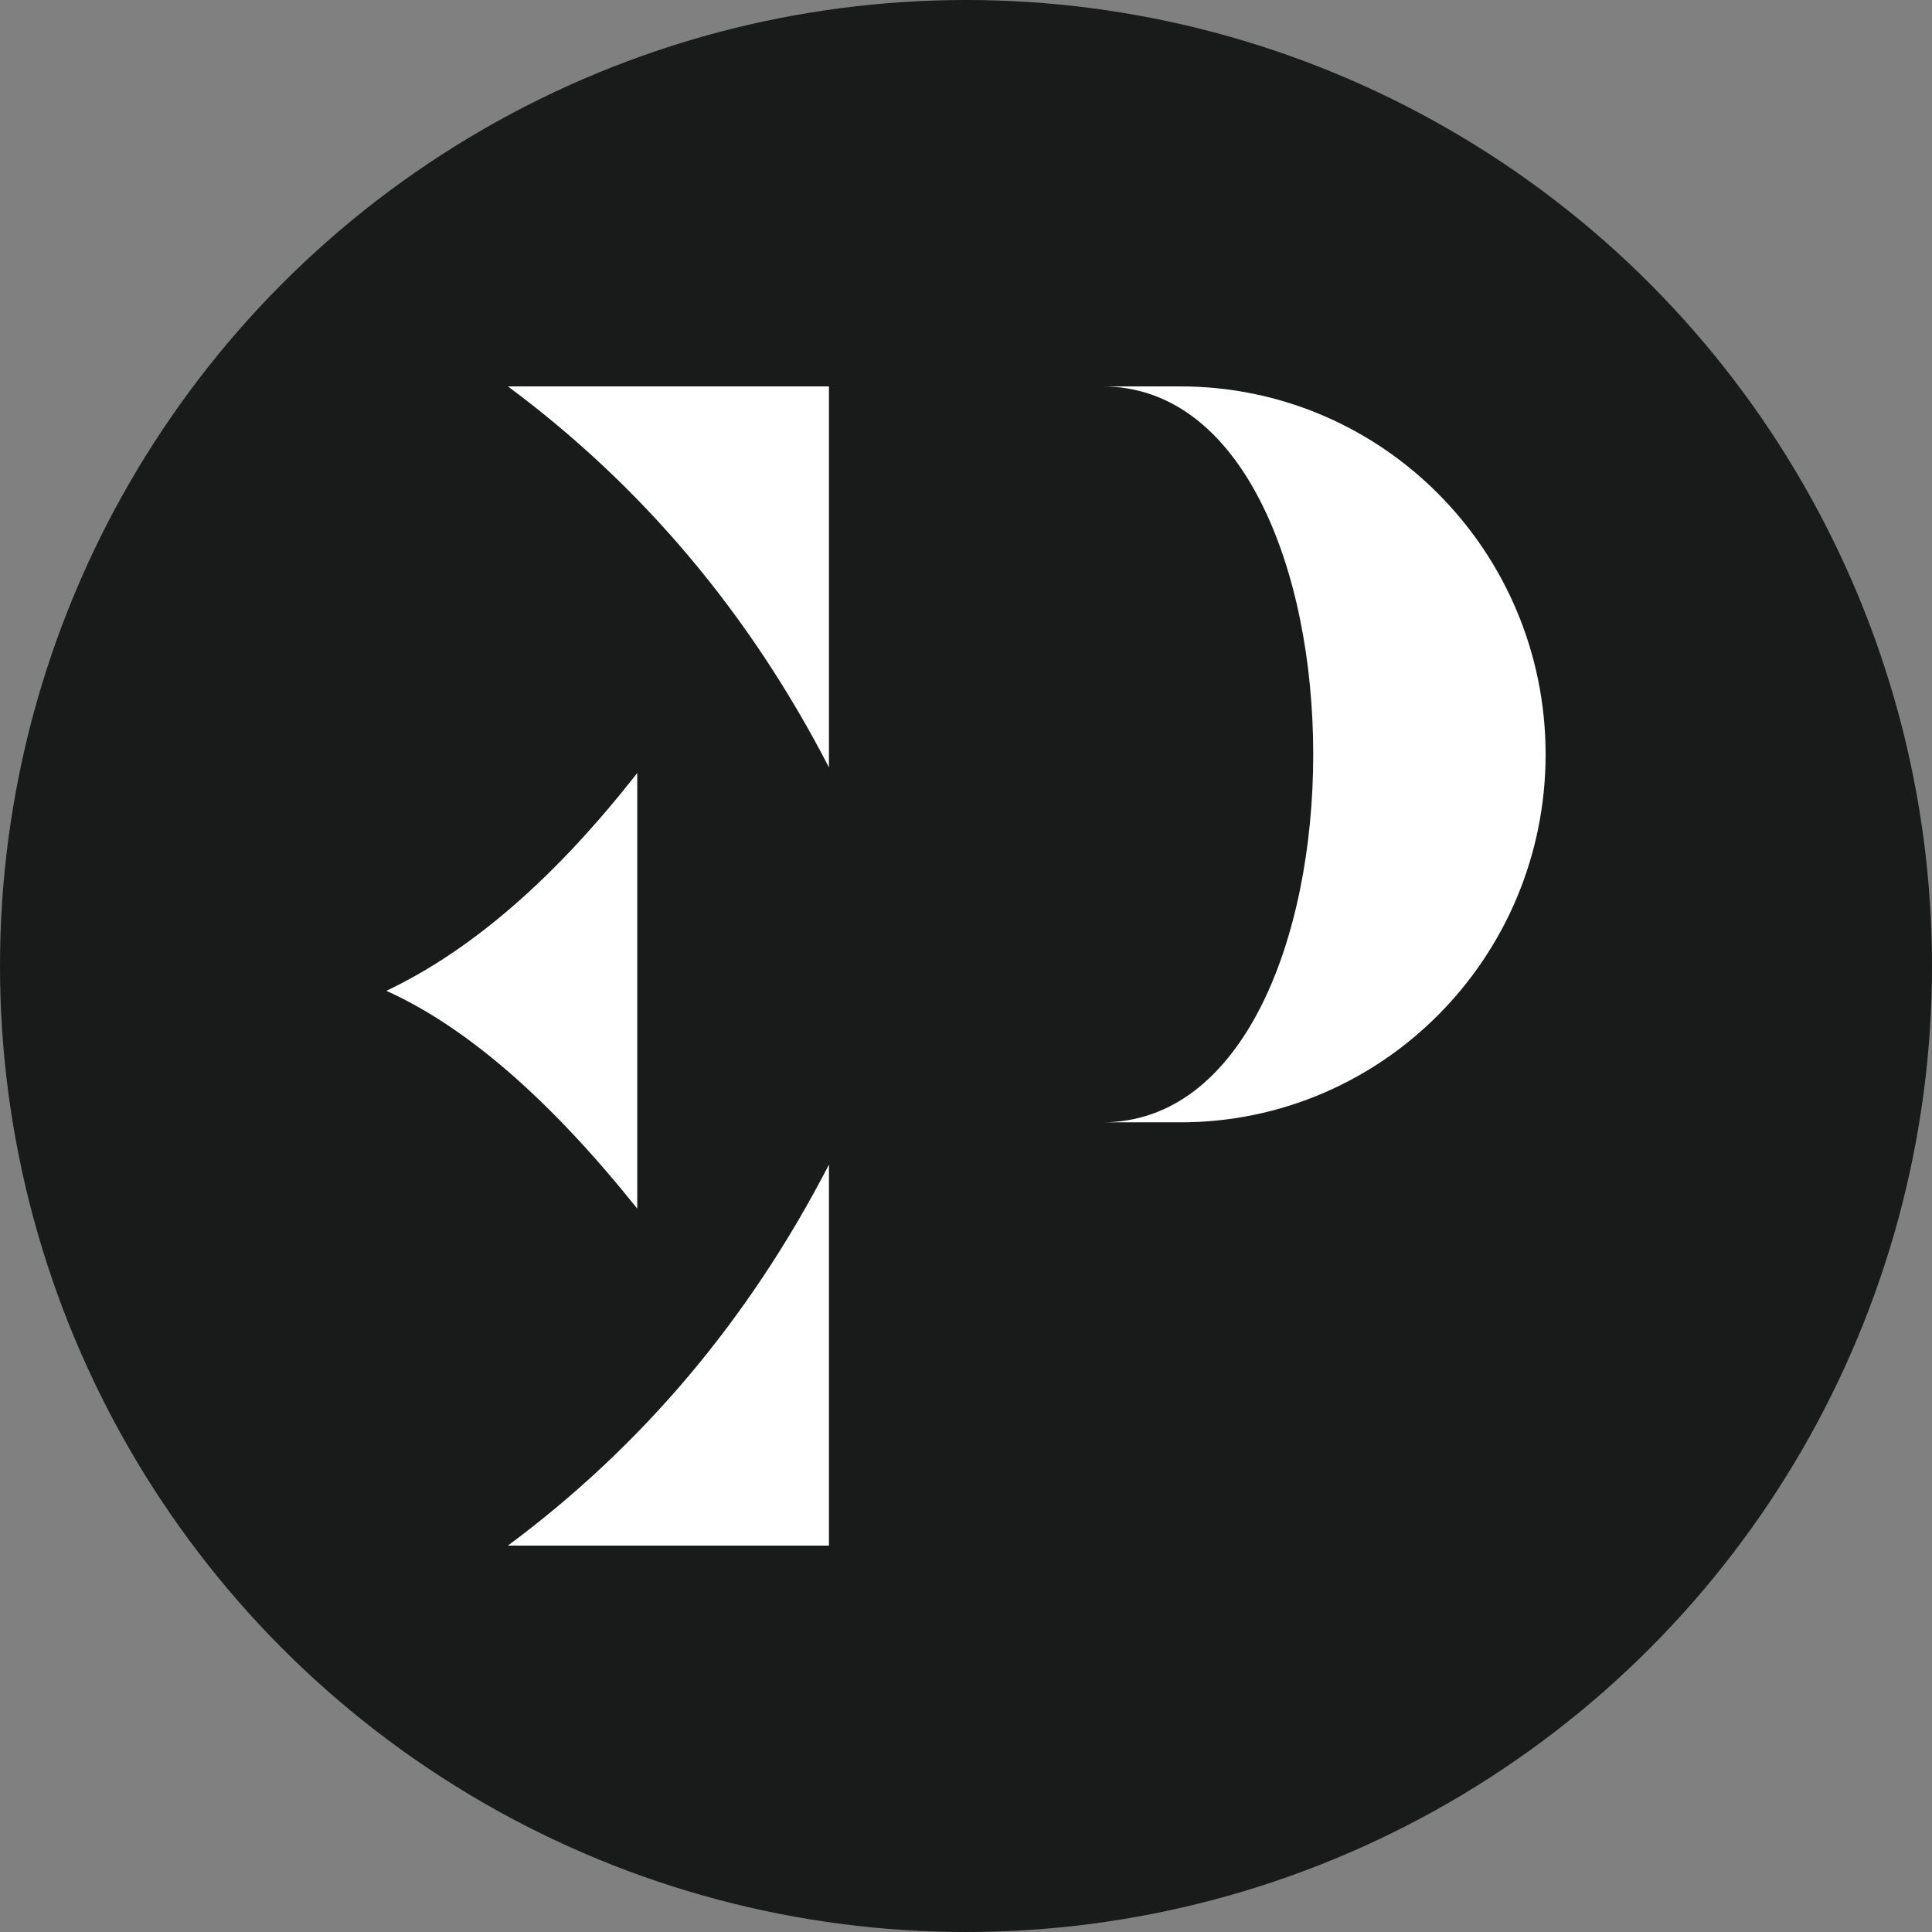
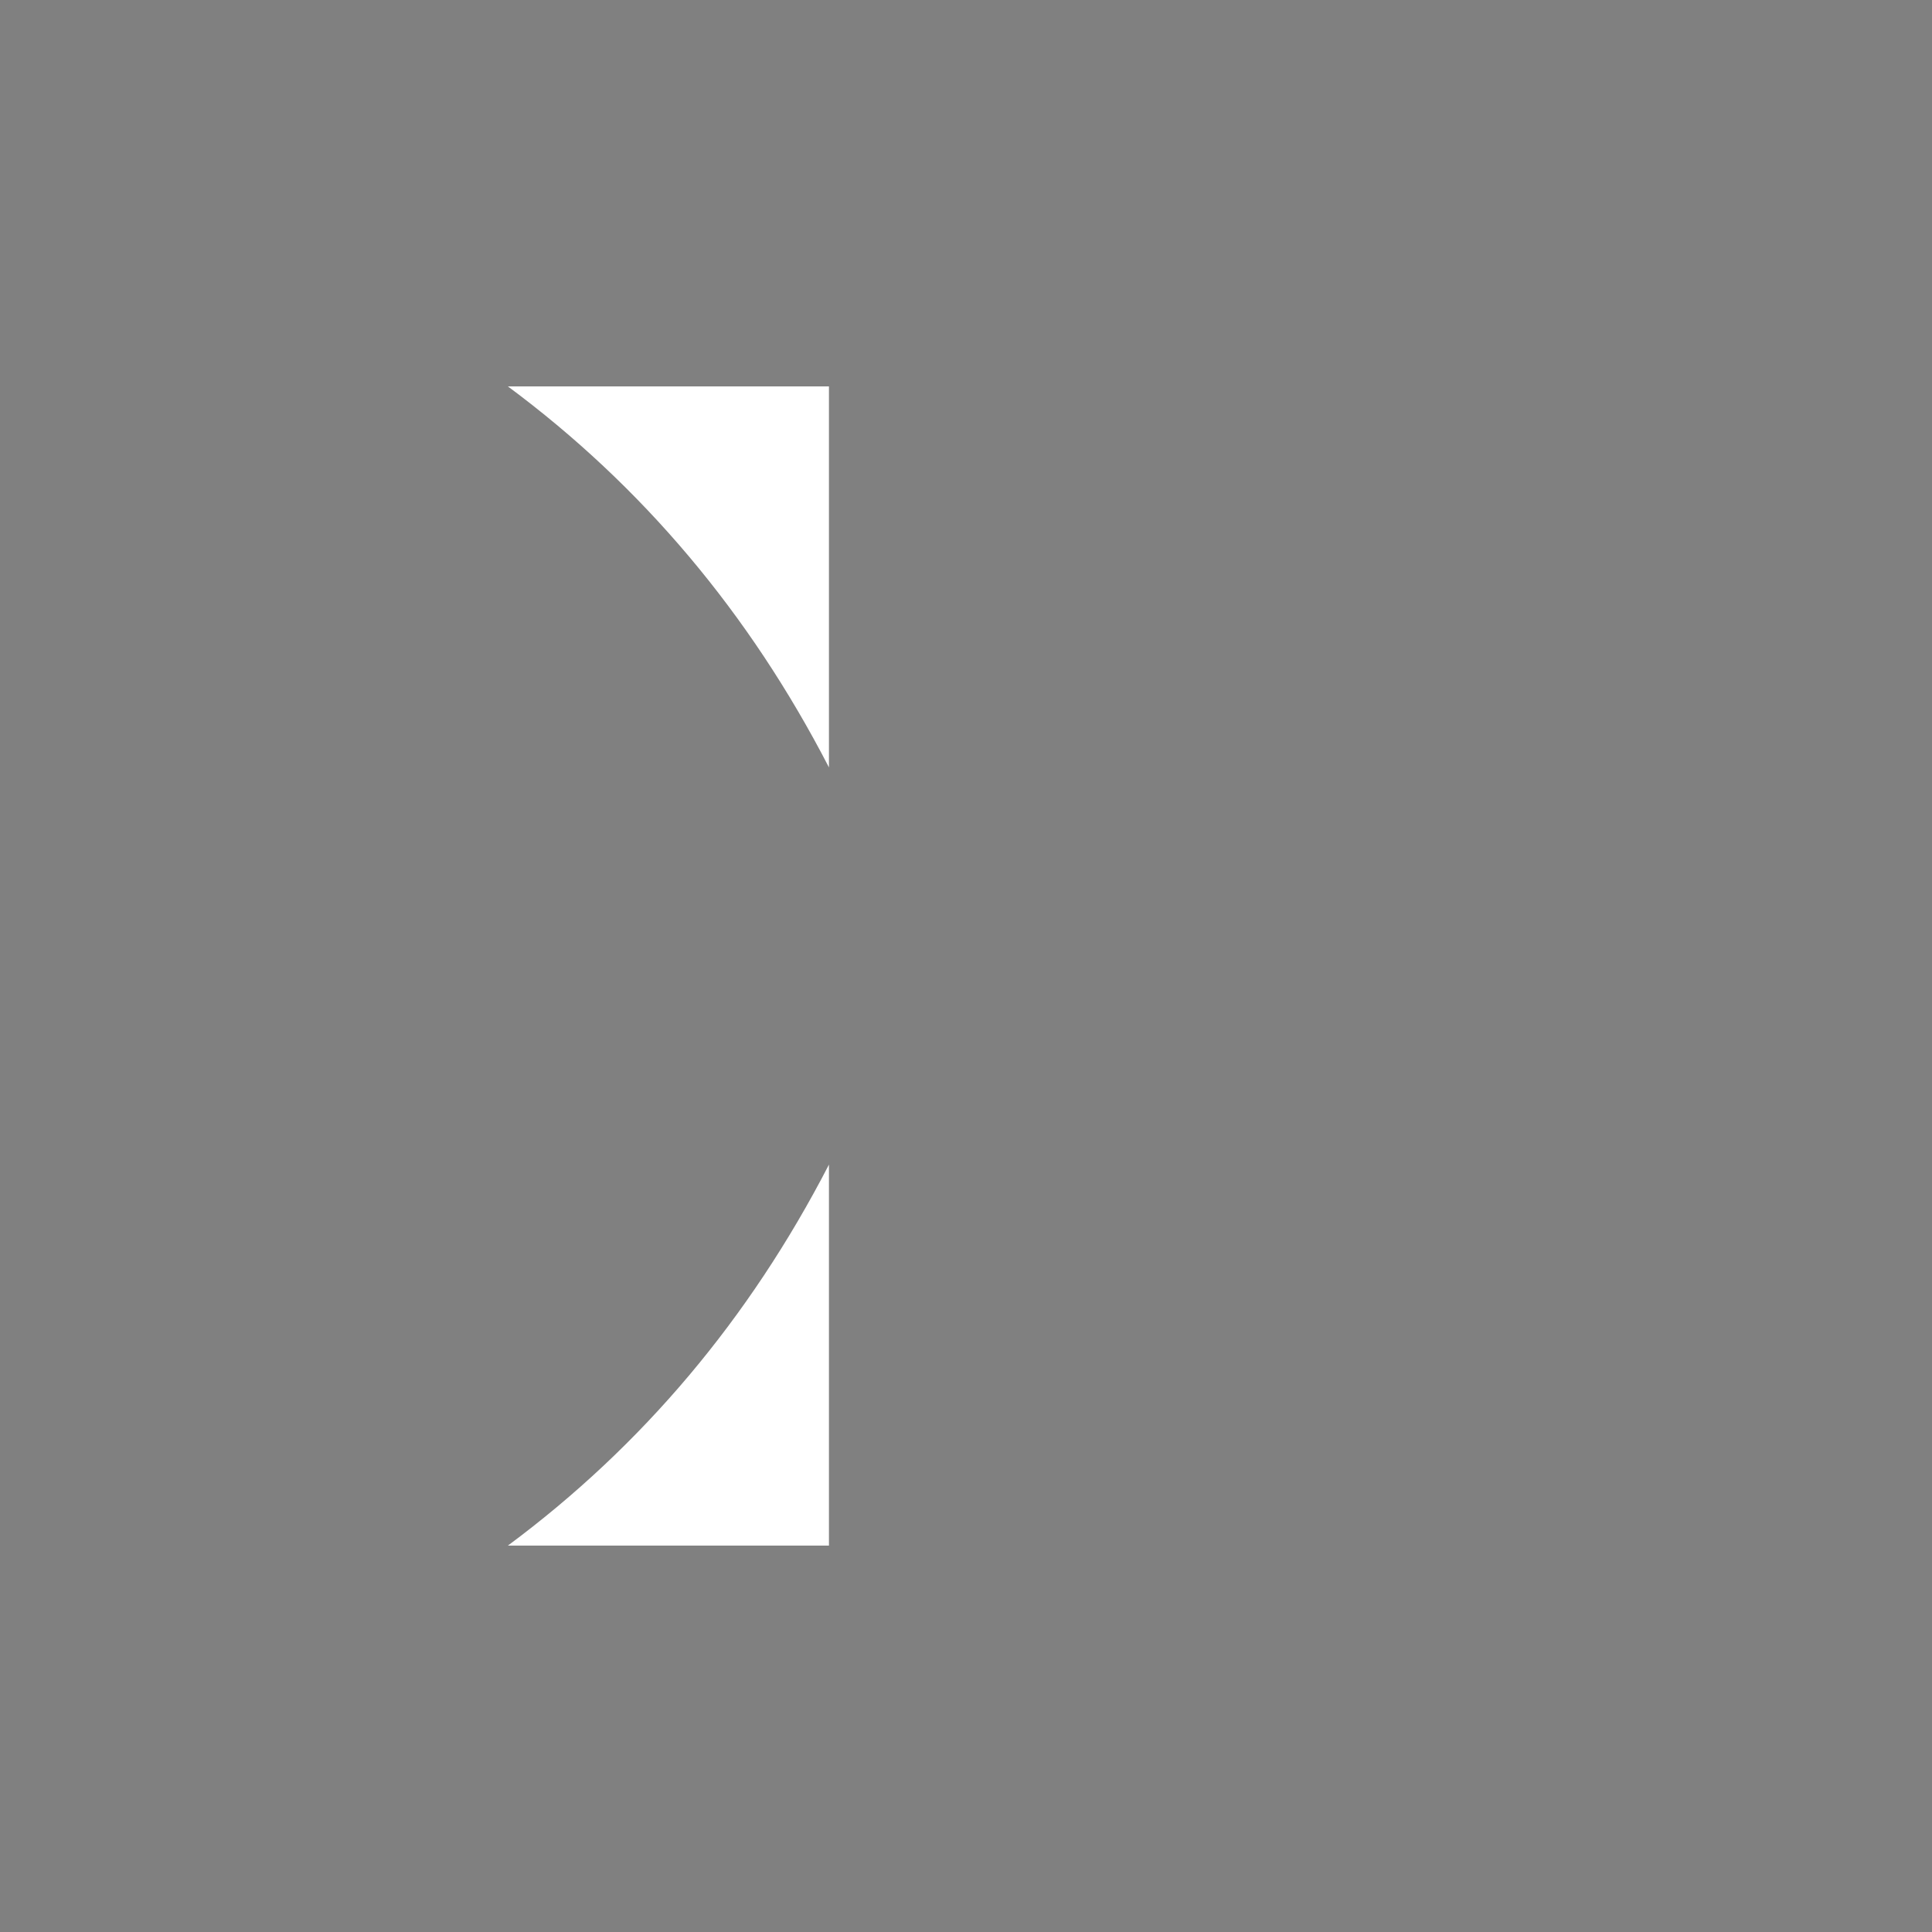
<svg xmlns="http://www.w3.org/2000/svg" id="a" viewBox="0 0 500 500">
  <rect x="0" y="0" width="500" height="500" fill="#808080" stroke="none" />
  <defs>
    <style>.b{fill:#fff;}.c{fill:#191a1a;}</style>
  </defs>
-   <circle class="c" cx="250" cy="250" r="250" />
  <g>
-     <path class="b" d="M285.27,100h20.21c52.2,0,94.52,42.64,94.52,95.23h0c0,52.59-42.32,95.23-94.52,95.23h-20.21c72.79,0,72.79-190.46,0-190.46Z" />
    <g>
      <path class="b" d="M214.53,400h-83.09c34.77-25.79,62.47-58.66,83.09-98.6v98.6Z" />
-       <path class="b" d="M214.53,100h-83.09c34.77,25.79,62.47,58.66,83.09,98.6V100Z" />
-       <path class="b" d="M100,256.42c21.18,9.58,42.84,28.75,64.92,56.37v-112.74c-20.75,26.53-42.35,45.65-64.92,56.37Z" />
+       <path class="b" d="M214.53,100h-83.09c34.77,25.79,62.47,58.66,83.09,98.6V100" />
    </g>
  </g>
</svg>